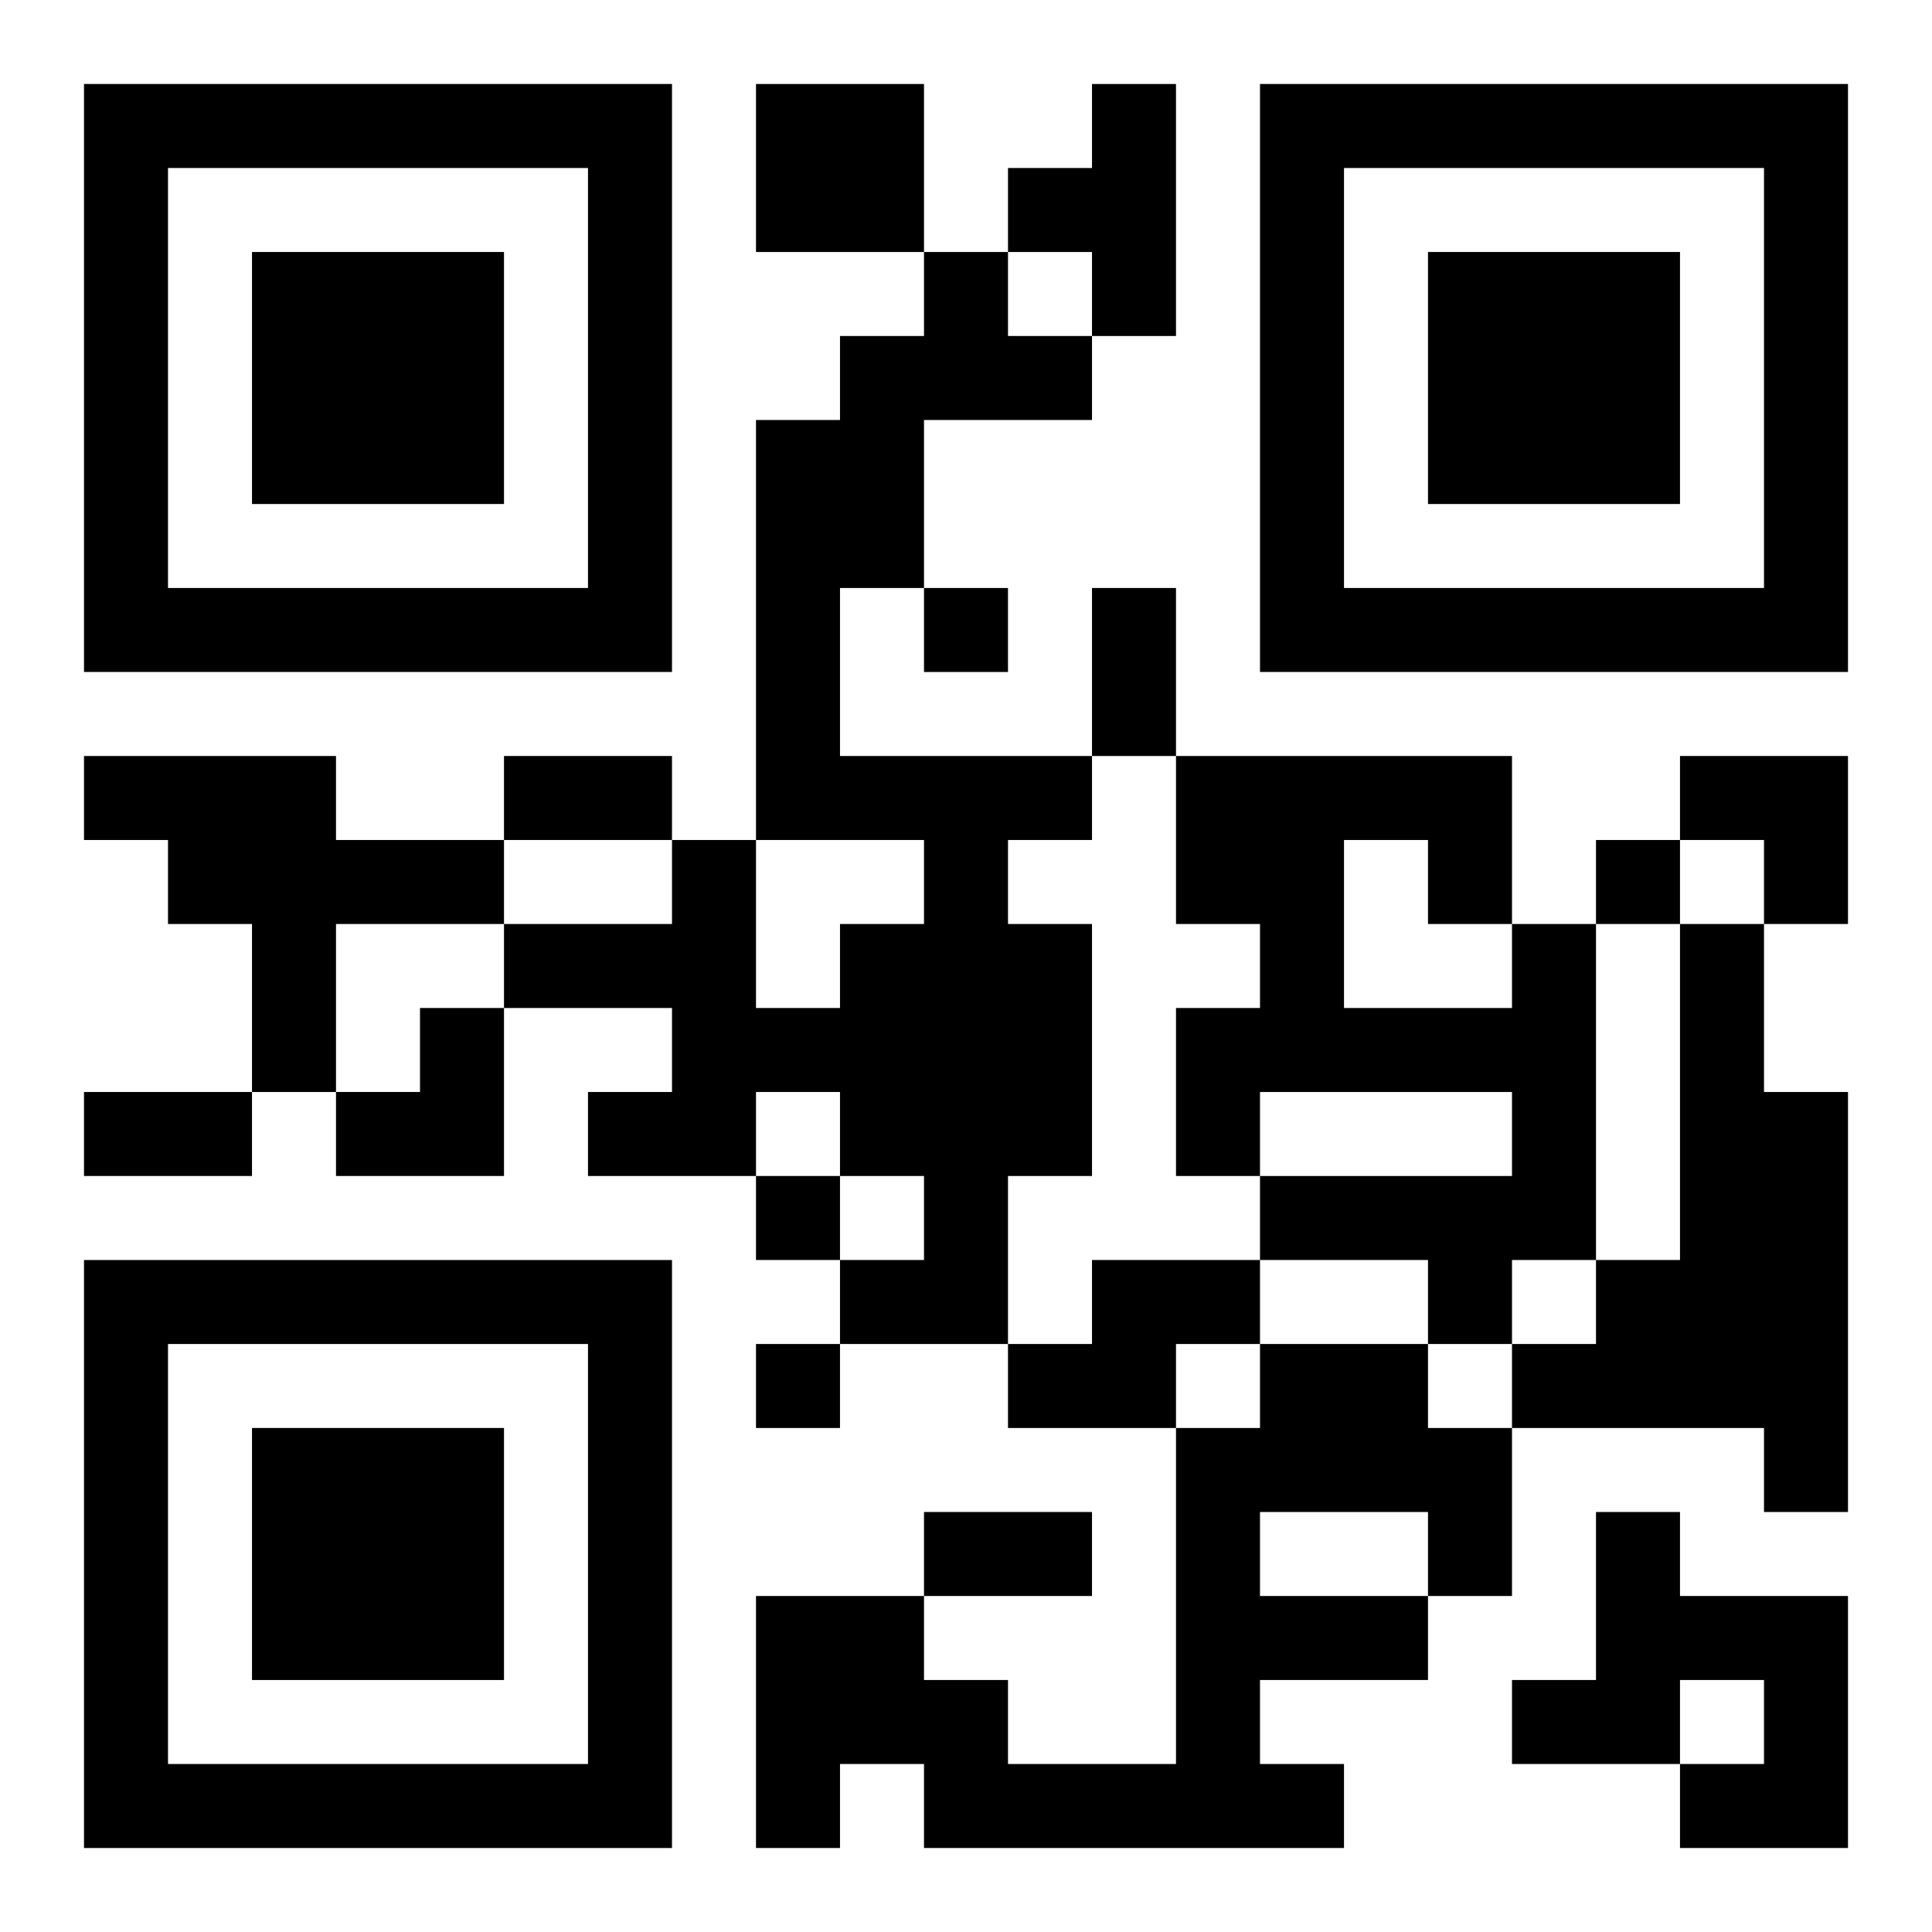
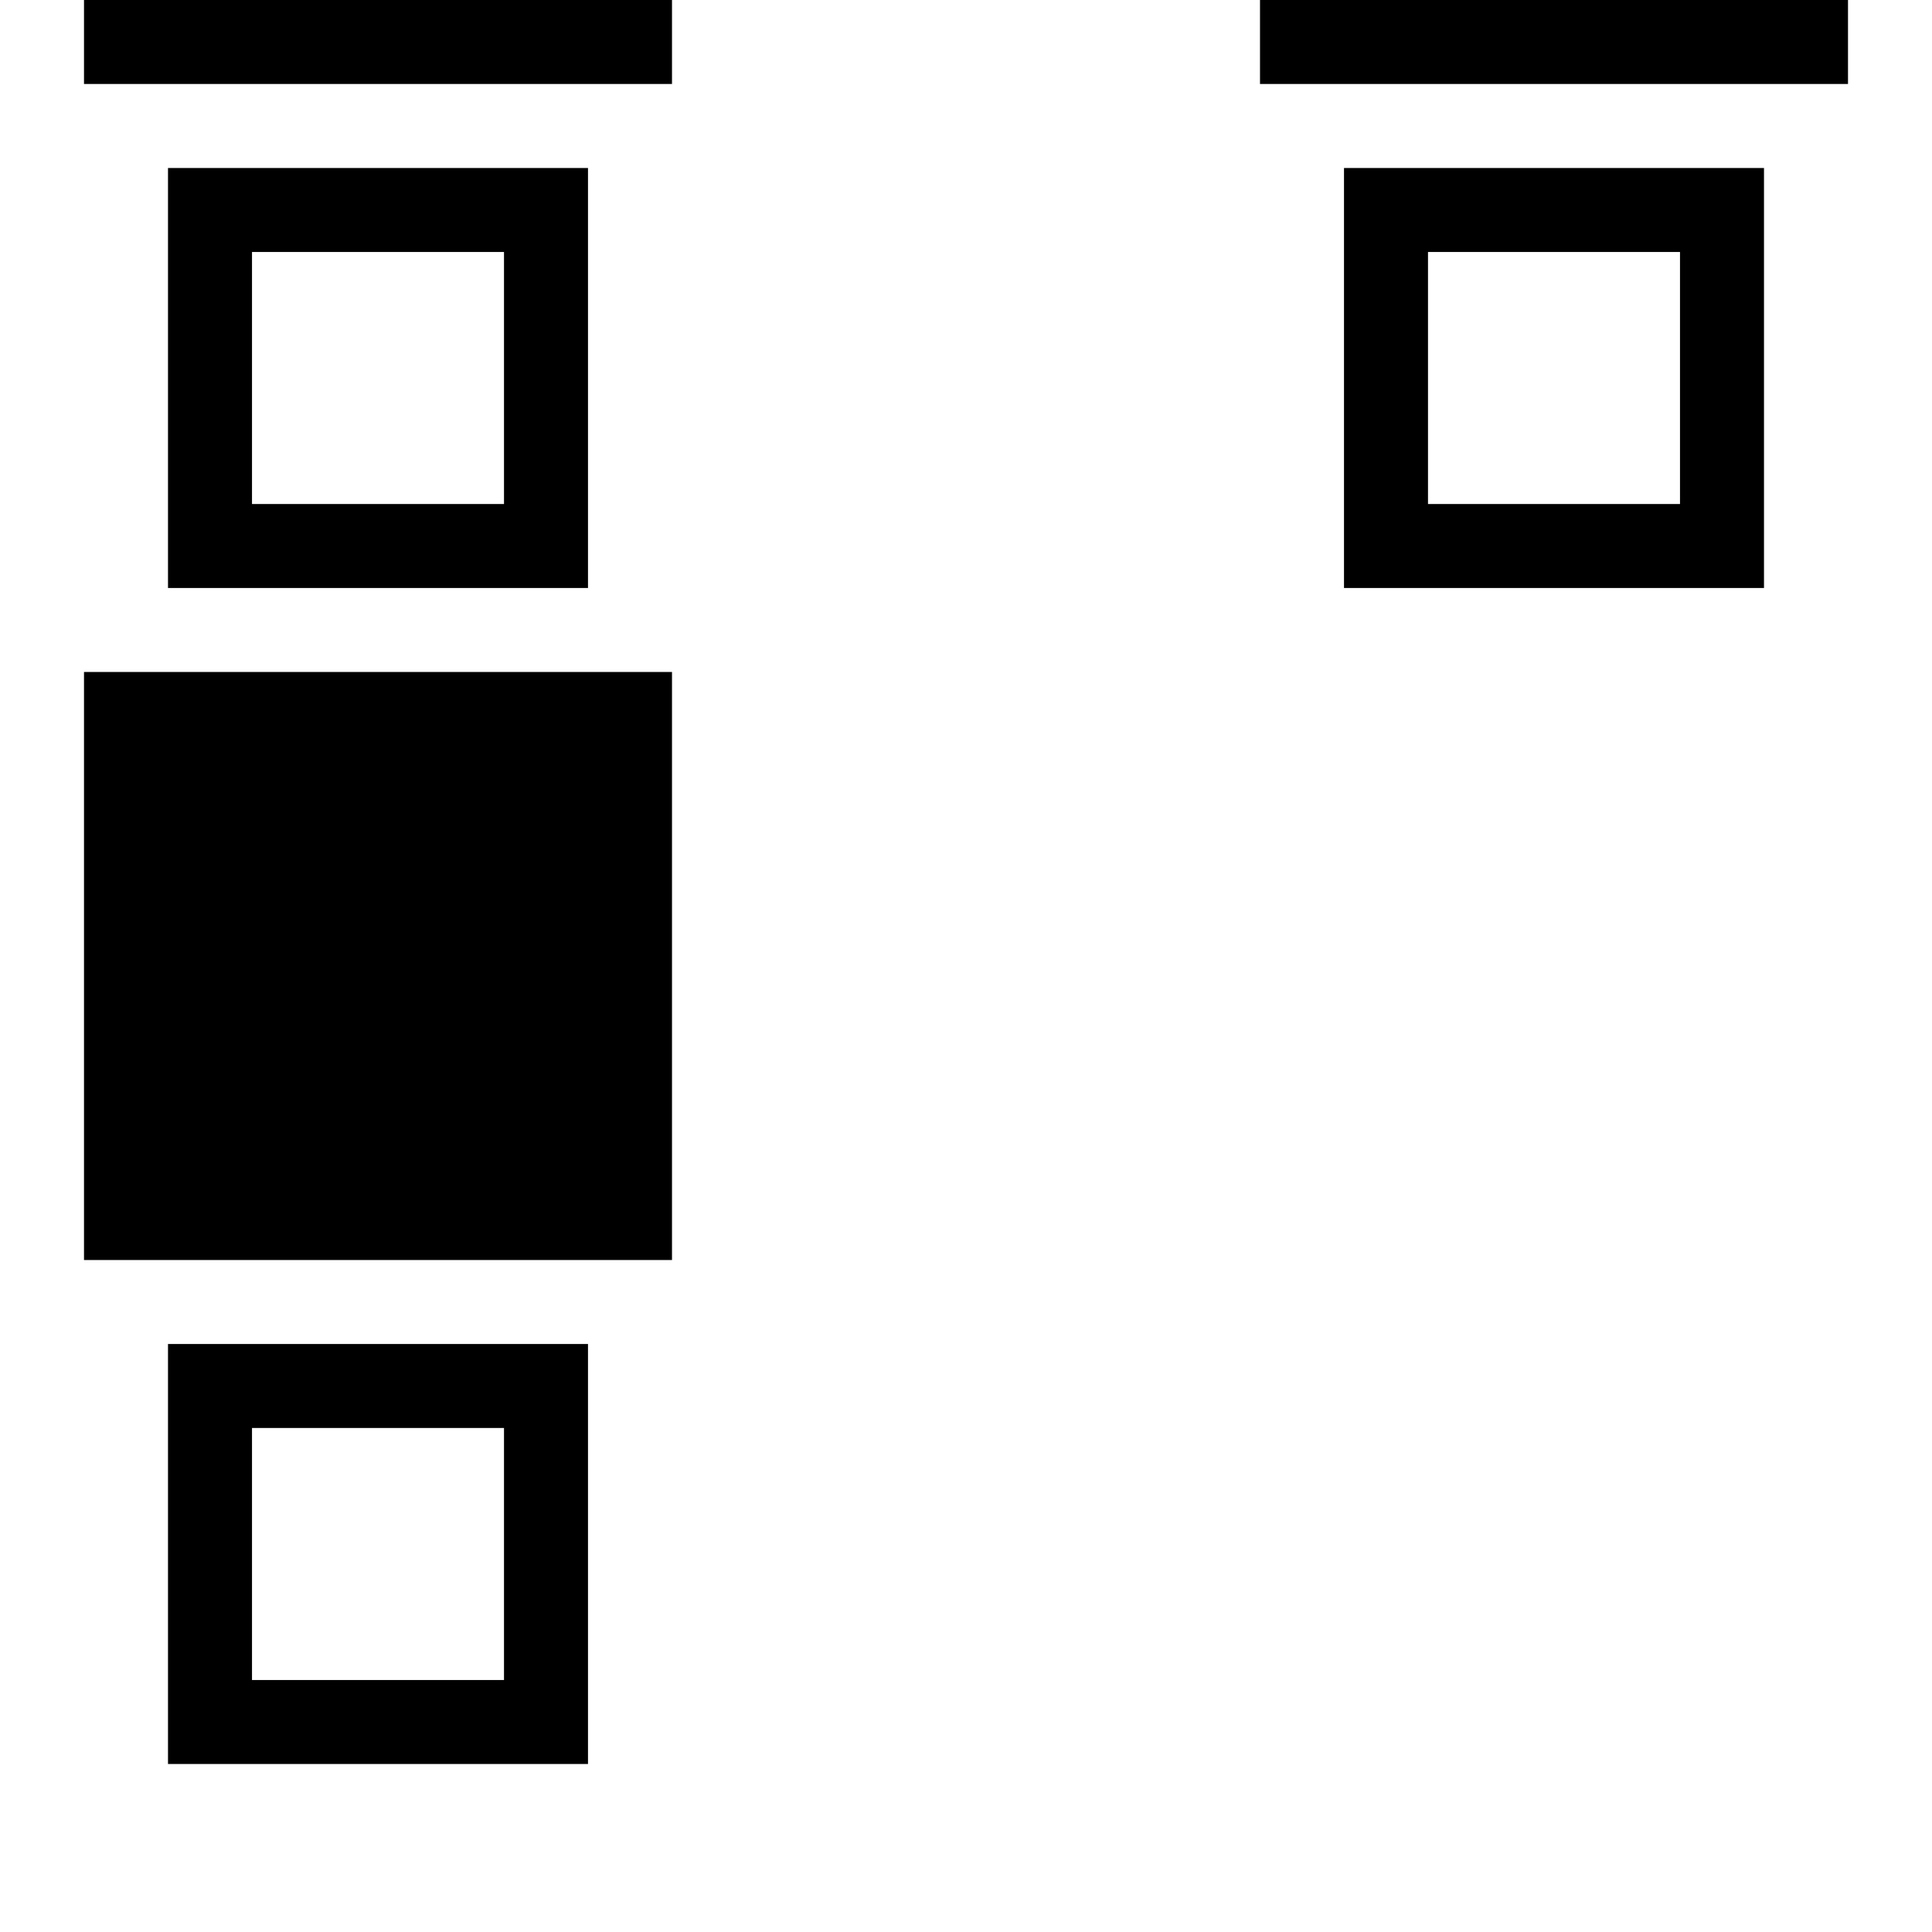
<svg xmlns="http://www.w3.org/2000/svg" xmlns:xlink="http://www.w3.org/1999/xlink" width="250" height="250" baseProfile="full" version="1.1" viewBox="-1 -1 23 23">
  <symbol id="a">
-     <path d="m0 7v7h7v-7h-7zm1 1h5v5h-5v-5zm1 1v3h3v-3h-3z" />
+     <path d="m0 7h7v-7h-7zm1 1h5v5h-5v-5zm1 1v3h3v-3h-3z" />
  </symbol>
  <use y="-7" xlink:href="#a" />
  <use y="7" xlink:href="#a" />
  <use x="14" y="-7" xlink:href="#a" />
-   <path d="m8 0h2v2h-2v-2m4 0h1v3h-1v-1h-1v-1h1v-1m-2 2h1v1h1v1h-2v2h-1v2h3v1h-1v1h1v3h-1v2h-2v-1h1v-1h-1v-1h-1v1h-2v-1h1v-1h-2v-1h2v-1h1v2h1v-1h1v-1h-2v-5h1v-1h1v-1m-10 6h3v1h2v1h-2v2h-1v-2h-1v-1h-1v-1m17 2h1v4h-1v1h-1v-1h-2v-1h3v-1h-3v1h-1v-2h1v-1h-1v-2h4v2m-2-1v2h2v-1h-1v-1h-1m4 1h1v2h1v5h-1v-1h-3v-1h1v-1h1v-4m-7 4h2v1h-1v1h-2v-1h1v-1m2 1h2v1h1v2h-1v1h-2v1h1v1h-5v-1h-1v1h-1v-3h2v1h1v1h2v-4h1v-1m0 2v1h2v-1h-2m4 0h1v1h2v3h-2v-1h1v-1h-1v1h-2v-1h1v-2m-8-11v1h1v-1h-1m8 3v1h1v-1h-1m-10 4v1h1v-1h-1m0 2v1h1v-1h-1m4-9h1v2h-1v-2m-7 2h2v1h-2v-1m-5 4h2v1h-2v-1m10 5h2v1h-2v-1m9-9h2v2h-1v-1h-1zm-16 3m1 0h1v2h-2v-1h1z" />
</svg>